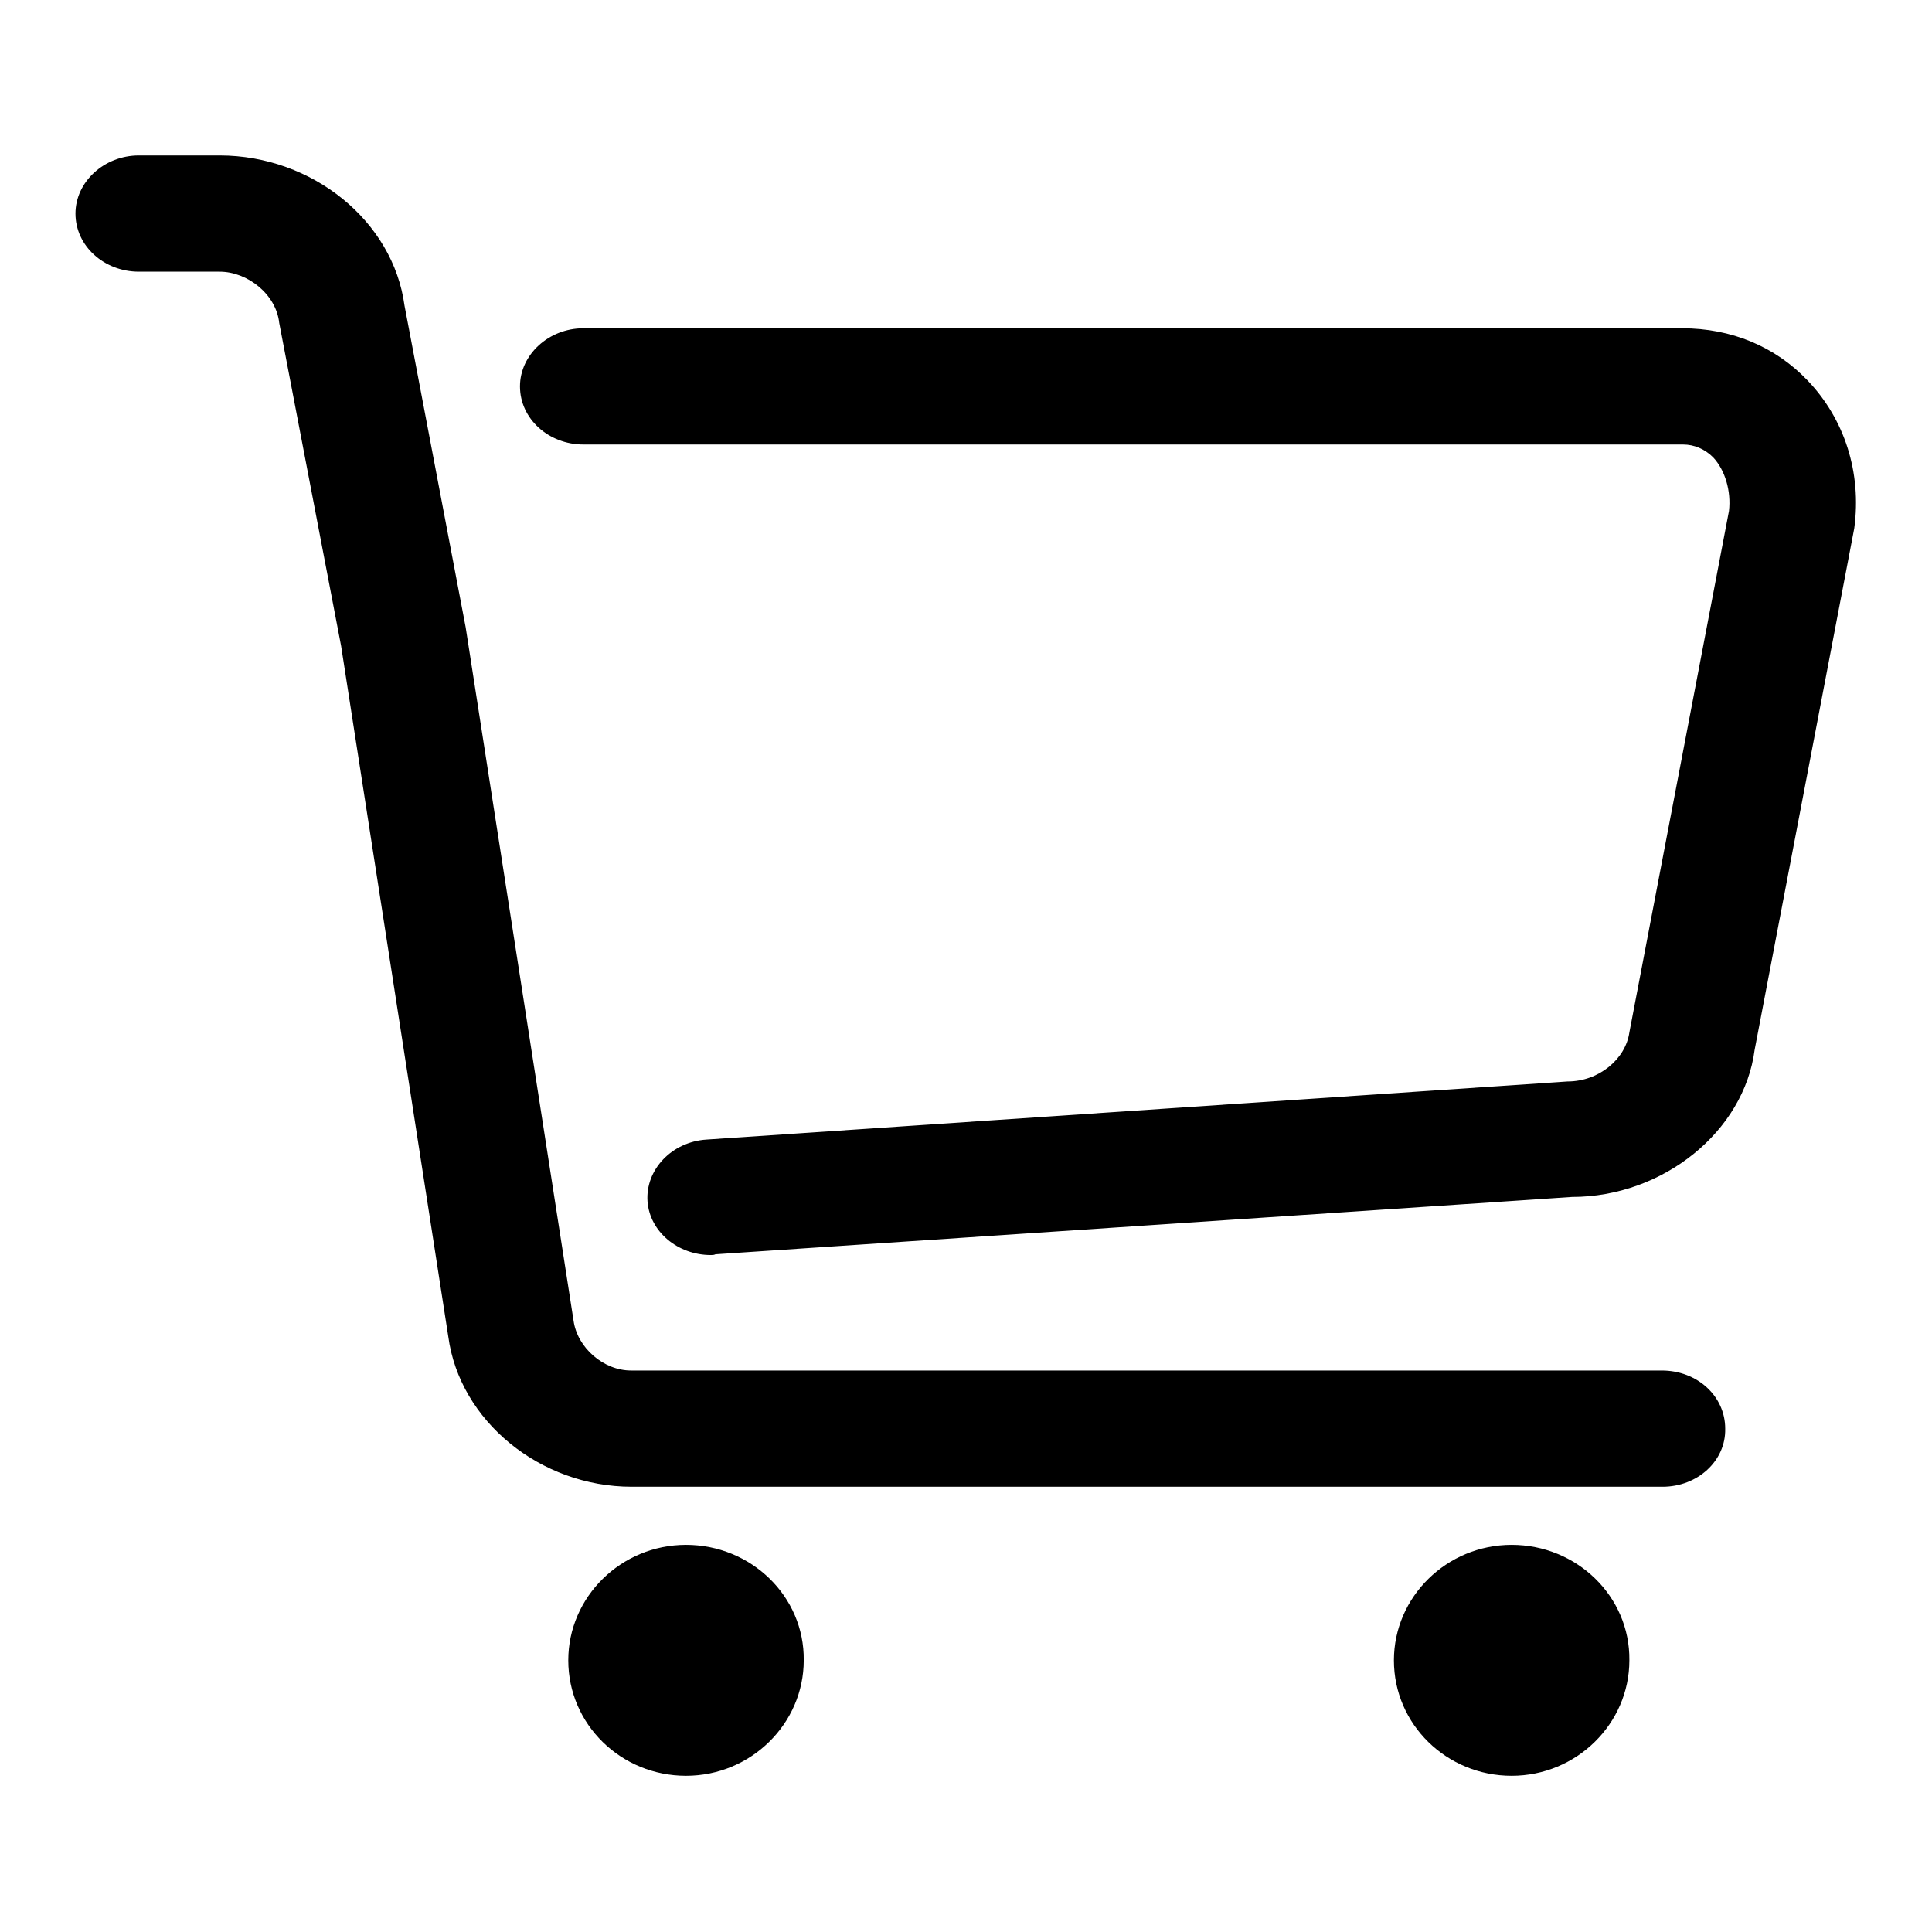
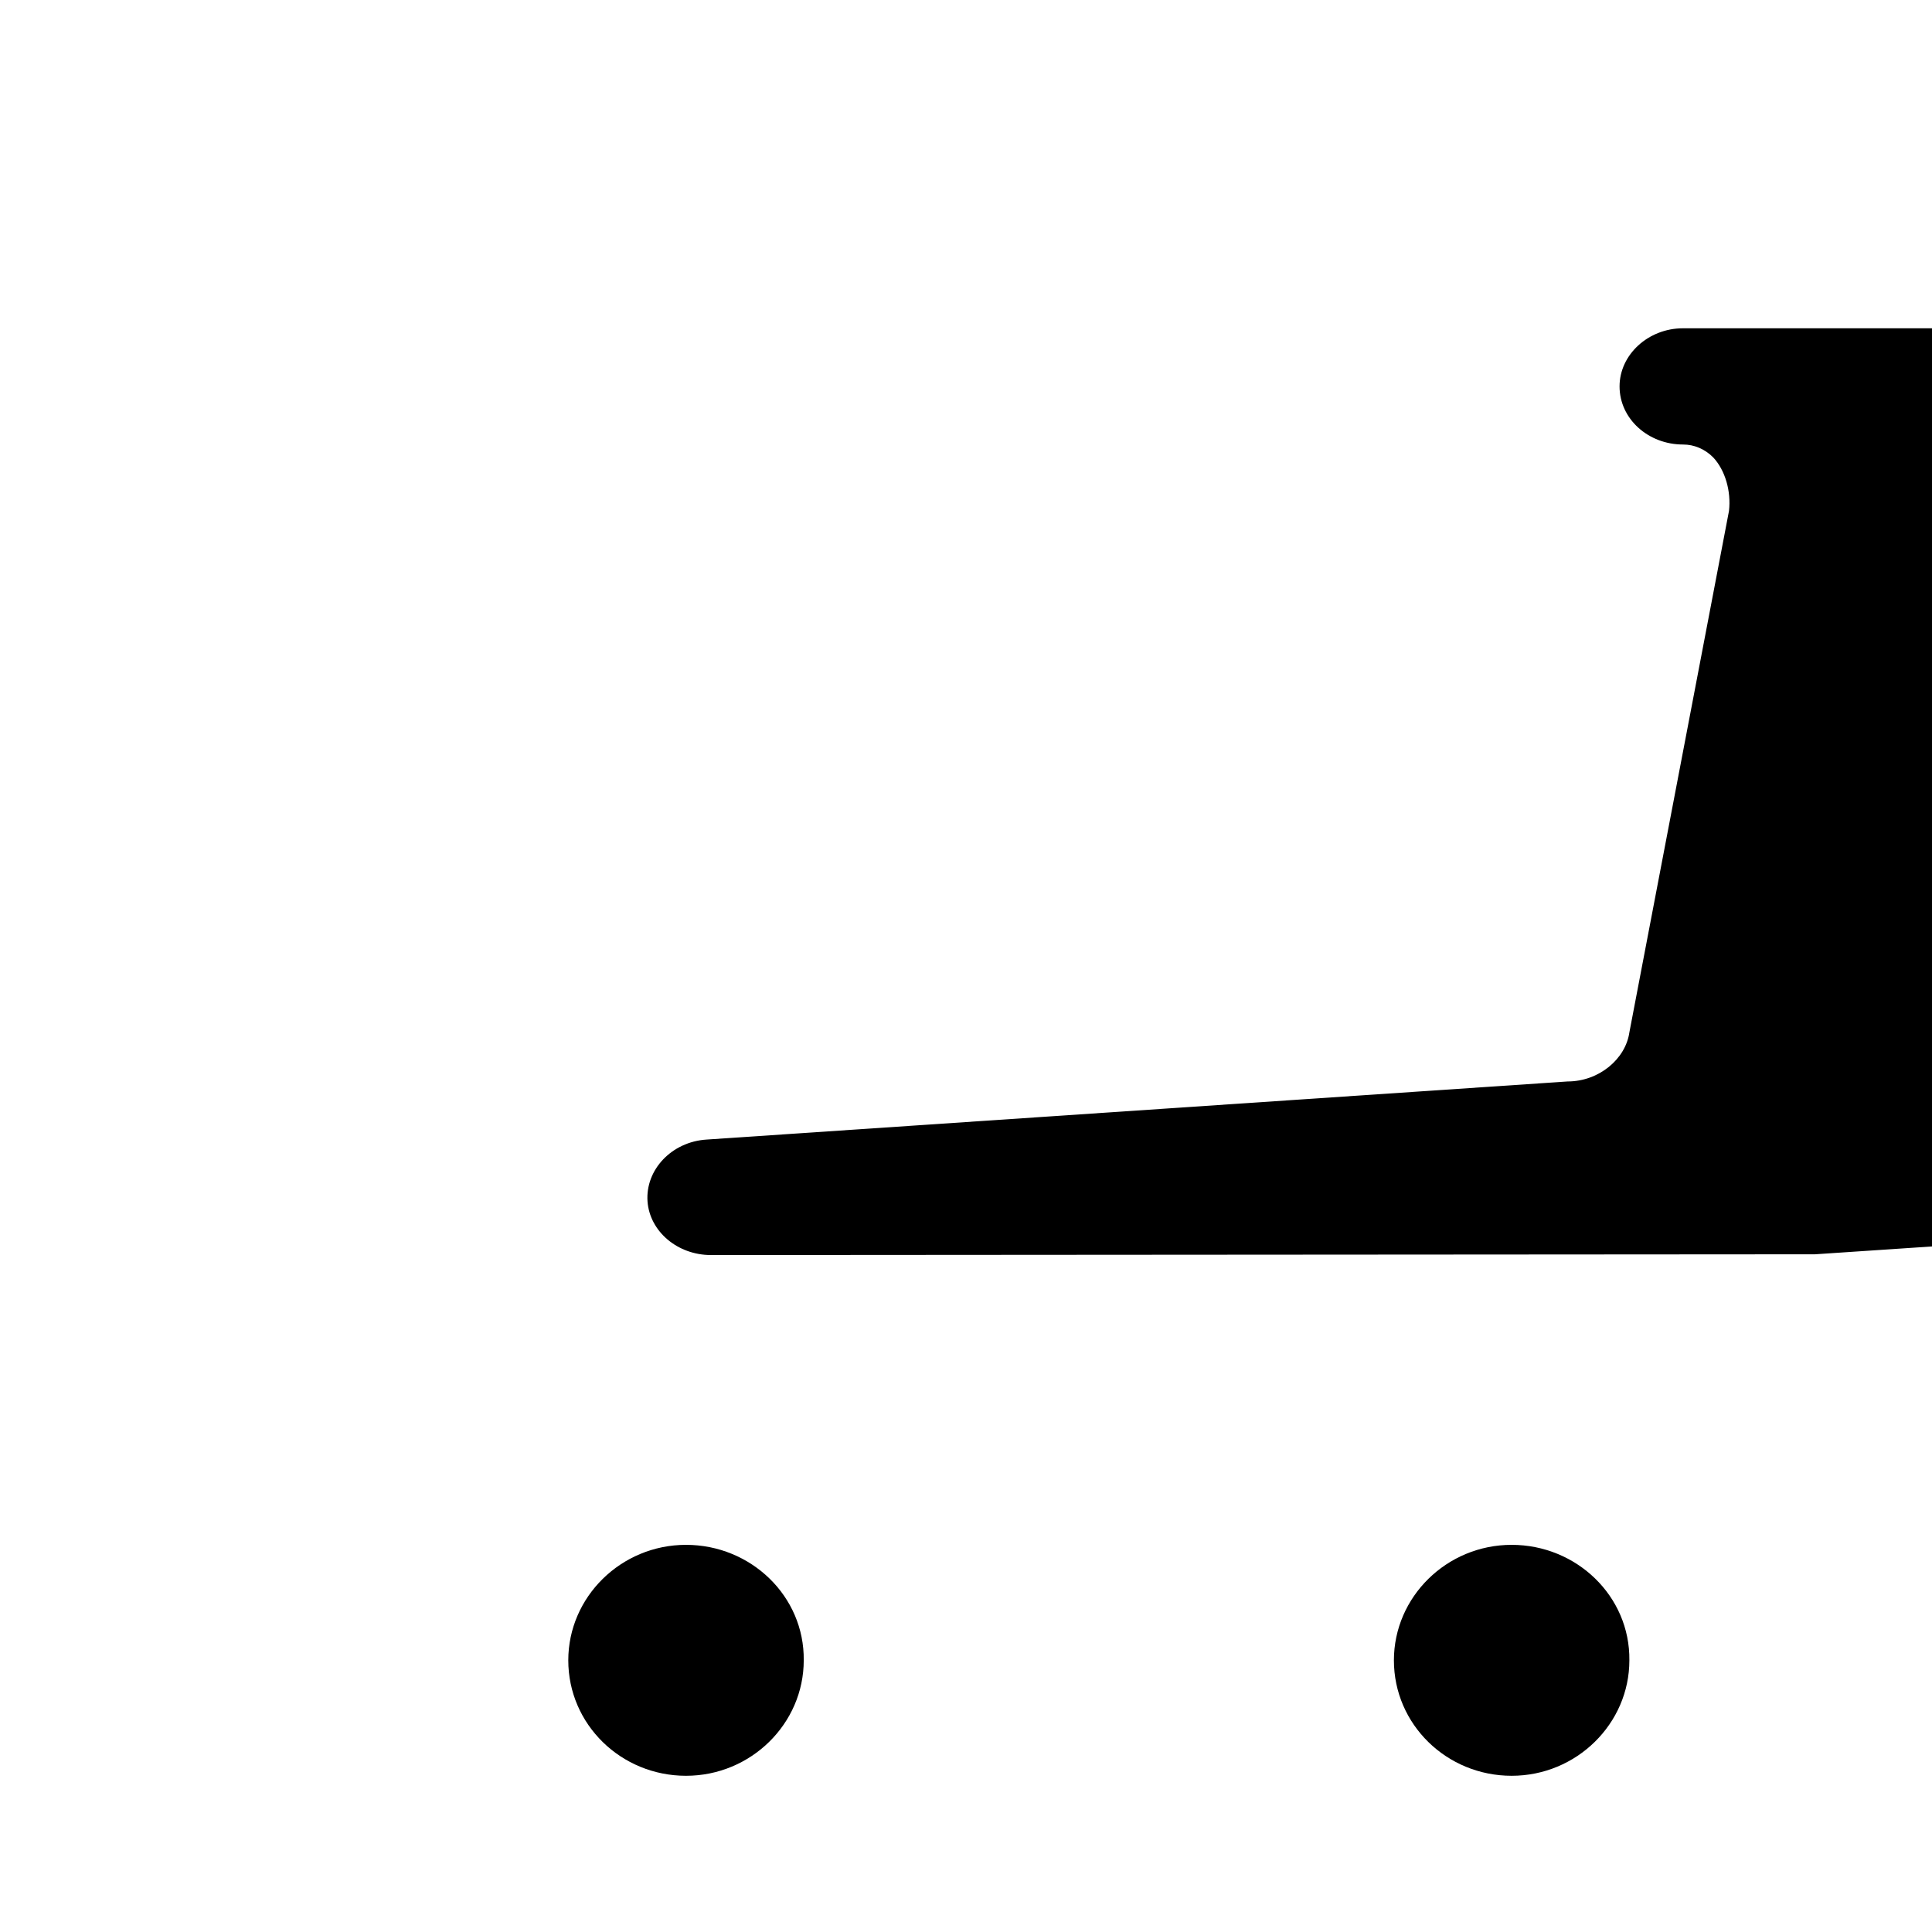
<svg xmlns="http://www.w3.org/2000/svg" version="1.1" x="0px" y="0px" viewBox="0 0 256 256" enable-background="new 0 0 256 256" xml:space="preserve">
  <g>
    <g>
      <path fill="#000000" d="M90.9,204.7c-8.6,0-15.6,6.9-15.6,15.3c0,8.5,7,15.3,15.6,15.3s15.6-6.9,15.6-15.3C106.6,211.5,99.5,204.7,90.9,204.7L90.9,204.7L90.9,204.7L90.9,204.7z" />
      <path fill="#000000" d="M200.3,204.7c-8.6,0-15.6,6.9-15.6,15.3c0,8.5,7,15.3,15.6,15.3c8.6,0,15.6-6.9,15.6-15.3C216,211.5,208.9,204.7,200.3,204.7L200.3,204.7L200.3,204.7L200.3,204.7z" />
-       <path fill="#000000" d="M220.3,197H83.7c-12.1,0-22.8-8.7-24.3-19.9L45.2,85.6L37,42.8C36.6,39,32.8,36,29.1,36H18.4c-4.6,0-8.4-3.4-8.4-7.7c0-4.2,3.8-7.7,8.4-7.7h10.7c12.3,0,23,8.7,24.5,19.9l8.1,42.6l14.3,91.9c0.5,3.6,4,6.6,7.6,6.6h136.6c4.7,0,8.4,3.4,8.4,7.7C228.7,193.6,224.9,197,220.3,197L220.3,197L220.3,197z" />
-       <path fill="#000000" d="M94.2,166.3c-4.4,0-8.1-3.1-8.4-7.1c-0.3-4.2,3.2-7.9,7.8-8.2l114.1-7.7c4.2,0,7.7-3,8.2-6.5l13.2-69.1c0.3-2.6-0.5-5.4-2.1-7.1c-1.1-1.1-2.5-1.7-4-1.7H77.3c-4.6,0-8.4-3.4-8.4-7.7c0-4.2,3.8-7.7,8.4-7.7h145.6c6.5,0,12.3,2.4,16.6,6.9c4.9,5.1,7.2,12.2,6.2,19.6l-13.2,69.1c-1.4,10.8-12.1,19.5-24.2,19.5l-113.5,7.6C94.6,166.3,94.4,166.3,94.2,166.3L94.2,166.3L94.2,166.3z" />
+       <path fill="#000000" d="M94.2,166.3c-4.4,0-8.1-3.1-8.4-7.1c-0.3-4.2,3.2-7.9,7.8-8.2l114.1-7.7c4.2,0,7.7-3,8.2-6.5l13.2-69.1c0.3-2.6-0.5-5.4-2.1-7.1c-1.1-1.1-2.5-1.7-4-1.7c-4.6,0-8.4-3.4-8.4-7.7c0-4.2,3.8-7.7,8.4-7.7h145.6c6.5,0,12.3,2.4,16.6,6.9c4.9,5.1,7.2,12.2,6.2,19.6l-13.2,69.1c-1.4,10.8-12.1,19.5-24.2,19.5l-113.5,7.6C94.6,166.3,94.4,166.3,94.2,166.3L94.2,166.3L94.2,166.3z" />
    </g>
  </g>
</svg>